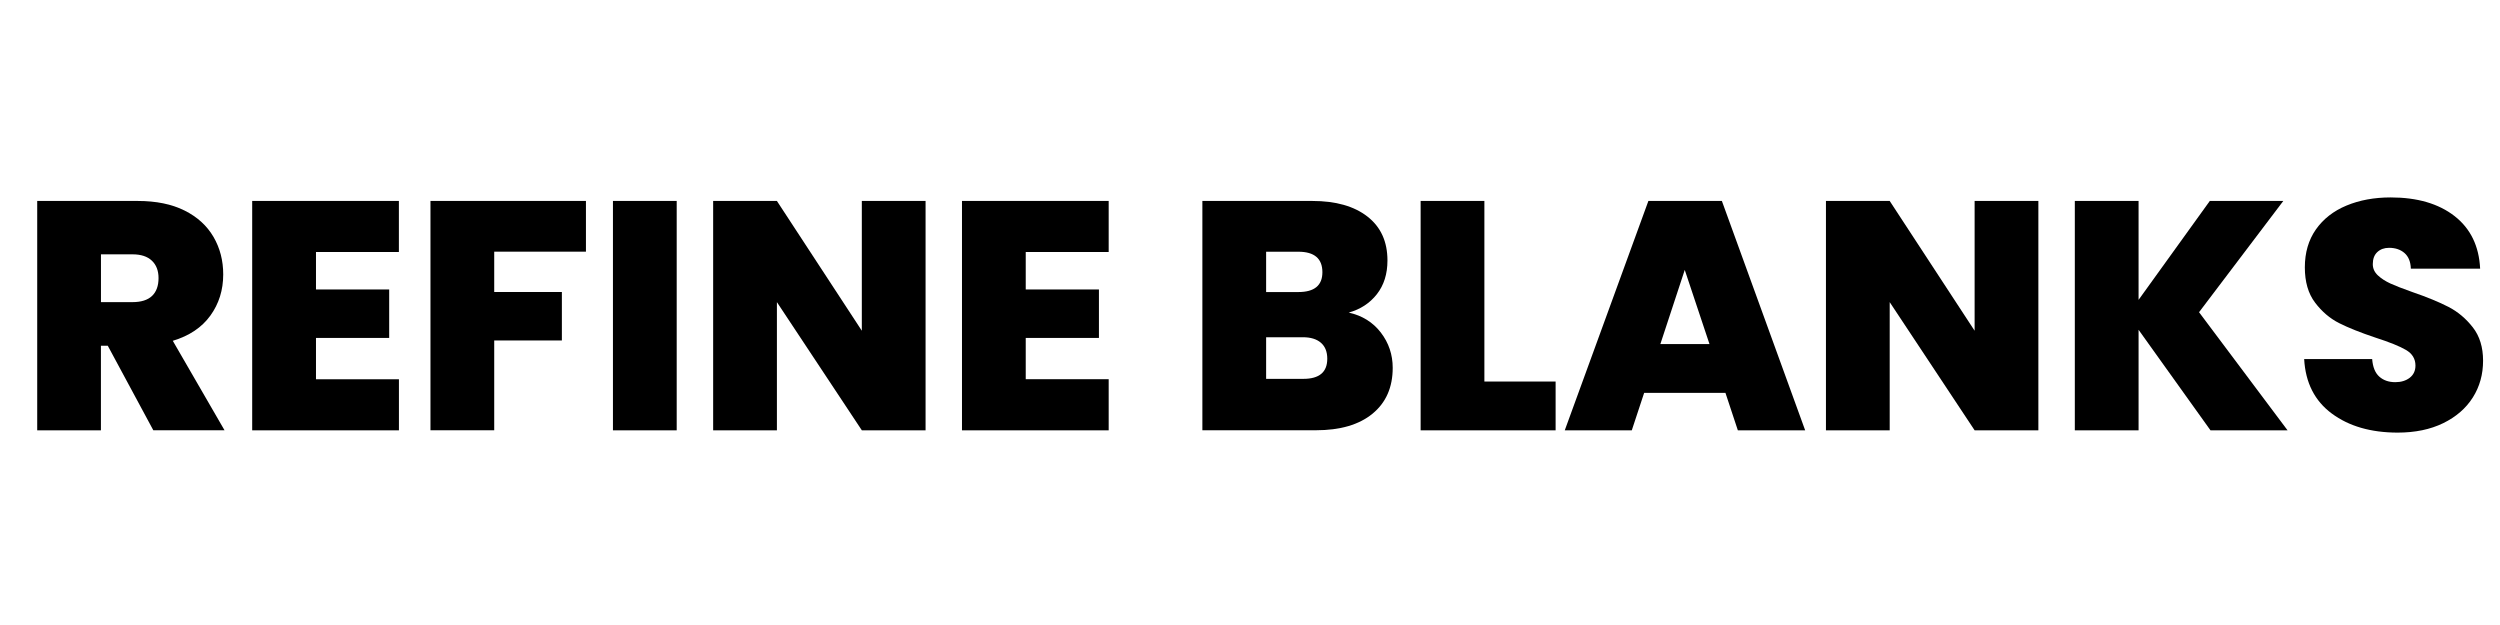
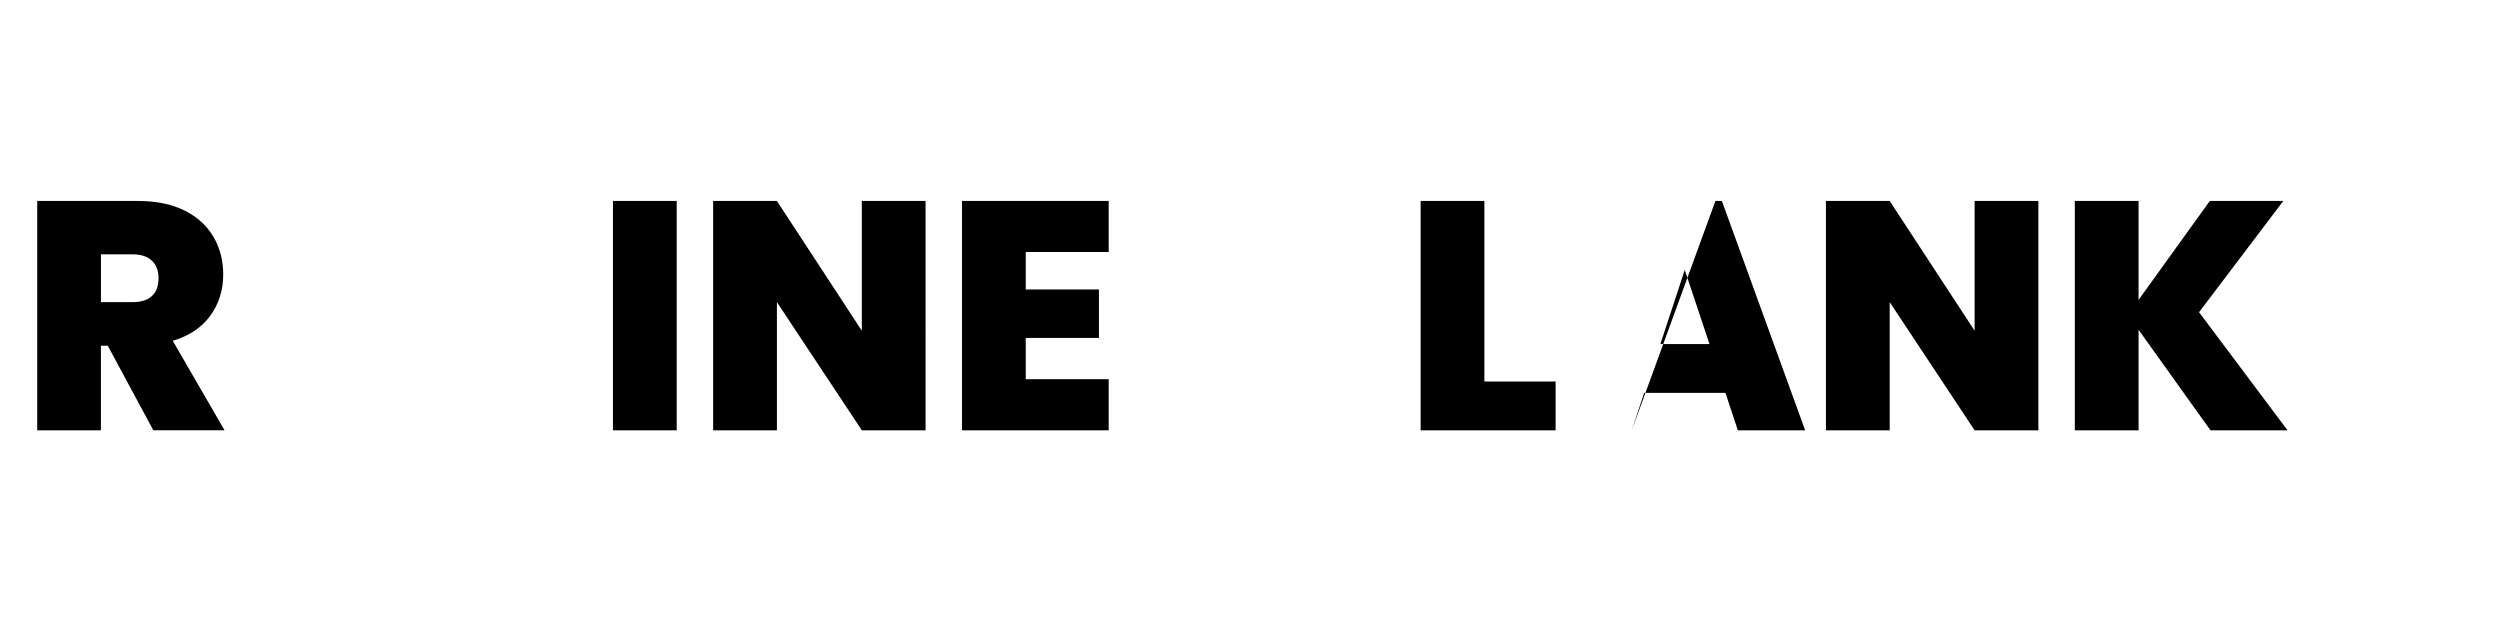
<svg xmlns="http://www.w3.org/2000/svg" id="Ebene_1" style="enable-background:new 0 0 595.28 148.89;" version="1.1" viewBox="0 0 595.28 148.89" x="0px" y="0px">
  <g>
    <path d="M36.51,102.46L25.66,82.32h-1.63v20.14H8.86V47.85h23.93c4.39,0,8.11,0.76,11.15,2.28c3.05,1.52,5.34,3.62,6.89,6.27&#10;  c1.55,2.66,2.32,5.64,2.32,8.95c0,3.72-1.02,6.98-3.06,9.8c-2.04,2.82-5.02,4.82-8.95,6l12.32,21.3H36.51z M24.04,71.94h7.51&#10;  c2.06,0,3.61-0.49,4.65-1.47c1.03-0.98,1.55-2.4,1.55-4.26c0-1.76-0.53-3.14-1.59-4.14c-1.06-1.01-2.59-1.51-4.61-1.51h-7.51V71.94&#10;  z" />
-     <path d="M75.24,60.01v8.91h17.43v11.54H75.24v9.84h19.75v12.16H60.05V47.85h34.93v12.16H75.24z" />
-     <path d="M139.52,47.85v12.08h-21.84v9.6h16.11v11.54h-16.11v21.38H102.5V47.85H139.52z" />
    <path d="M161.13,47.85v54.61h-15.18V47.85H161.13z" />
    <path d="M220.39,102.46h-15.18l-20.22-30.52v30.52h-15.18V47.85h15.18l20.22,30.9v-30.9h15.18V102.46z" />
    <path d="M244.24,60.01v8.91h17.43v11.54h-17.43v9.84h19.75v12.16h-34.93V47.85h34.93v12.16H244.24z" />
-     <path d="M328.79,79.18c1.88,2.45,2.83,5.26,2.83,8.4c0,4.65-1.6,8.29-4.8,10.92c-3.2,2.63-7.69,3.95-13.48,3.95H286.3V47.85h26.18&#10;  c5.58,0,9.95,1.24,13.13,3.72c3.18,2.48,4.76,5.96,4.76,10.46c0,3.2-0.84,5.87-2.52,8.02c-1.68,2.14-3.91,3.6-6.7,4.38&#10;  C324.36,75.14,326.9,76.73,328.79,79.18z M301.48,69.54h7.67c3.82,0,5.73-1.57,5.73-4.72c0-3.25-1.91-4.88-5.73-4.88h-7.67V69.54z&#10;   M316.04,85.42c0-1.65-0.5-2.92-1.51-3.8c-1.01-0.88-2.44-1.32-4.3-1.32h-8.75v9.91h8.83C314.13,90.22,316.04,88.62,316.04,85.42z" />
    <path d="M353.45,90.84h16.96v11.62h-32.14V47.85h15.18V90.84z" />
-     <path d="M410.85,93.55h-19.36l-2.94,8.91h-15.96l19.91-54.61H410l19.83,54.61h-16.03L410.85,93.55z M407.05,81.93l-5.89-17.66&#10;  l-5.81,17.66H407.05z" />
+     <path d="M410.85,93.55h-19.36l-2.94,8.91l19.91-54.61H410l19.83,54.61h-16.03L410.85,93.55z M407.05,81.93l-5.89-17.66&#10;  l-5.81,17.66H407.05z" />
    <path d="M485.36,102.46h-15.18l-20.22-30.52v30.52h-15.18V47.85h15.18l20.22,30.9v-30.9h15.18V102.46z" />
    <path d="M526.34,102.46l-17.12-23.93v23.93h-15.18V47.85h15.18V71.4l16.96-23.55h17.5l-20.06,26.49l21.07,28.12H526.34z" />
-     <path d="M555.23,98.47c-4.08-3.02-6.27-7.35-6.58-12.97h16.19c0.15,1.91,0.72,3.31,1.7,4.18c0.98,0.88,2.25,1.32,3.8,1.32&#10;  c1.39,0,2.54-0.35,3.45-1.05c0.9-0.7,1.36-1.67,1.36-2.9c0-1.6-0.75-2.84-2.25-3.72c-1.5-0.88-3.92-1.86-7.28-2.94&#10;  c-3.56-1.19-6.44-2.34-8.64-3.45c-2.2-1.11-4.11-2.74-5.73-4.88c-1.63-2.14-2.44-4.94-2.44-8.4c0-3.51,0.88-6.52,2.63-9.02&#10;  c1.76-2.5,4.18-4.4,7.28-5.69c3.1-1.29,6.61-1.94,10.53-1.94c6.35,0,11.42,1.49,15.22,4.45c3.8,2.97,5.82,7.14,6.08,12.51h-16.5&#10;  c-0.05-1.65-0.56-2.89-1.51-3.72c-0.96-0.83-2.18-1.24-3.68-1.24c-1.14,0-2.07,0.34-2.79,1.01c-0.72,0.67-1.08,1.63-1.08,2.87&#10;  c0,1.03,0.4,1.92,1.2,2.67c0.8,0.75,1.79,1.39,2.98,1.94c1.19,0.54,2.94,1.23,5.27,2.05c3.46,1.19,6.31,2.36,8.56,3.52&#10;  c2.25,1.16,4.18,2.79,5.81,4.88c1.63,2.09,2.44,4.74,2.44,7.94c0,3.25-0.81,6.17-2.44,8.75c-1.63,2.58-3.98,4.62-7.05,6.12&#10;  c-3.07,1.5-6.7,2.25-10.88,2.25C564.52,103,559.31,101.49,555.23,98.47z" />
  </g>
</svg>